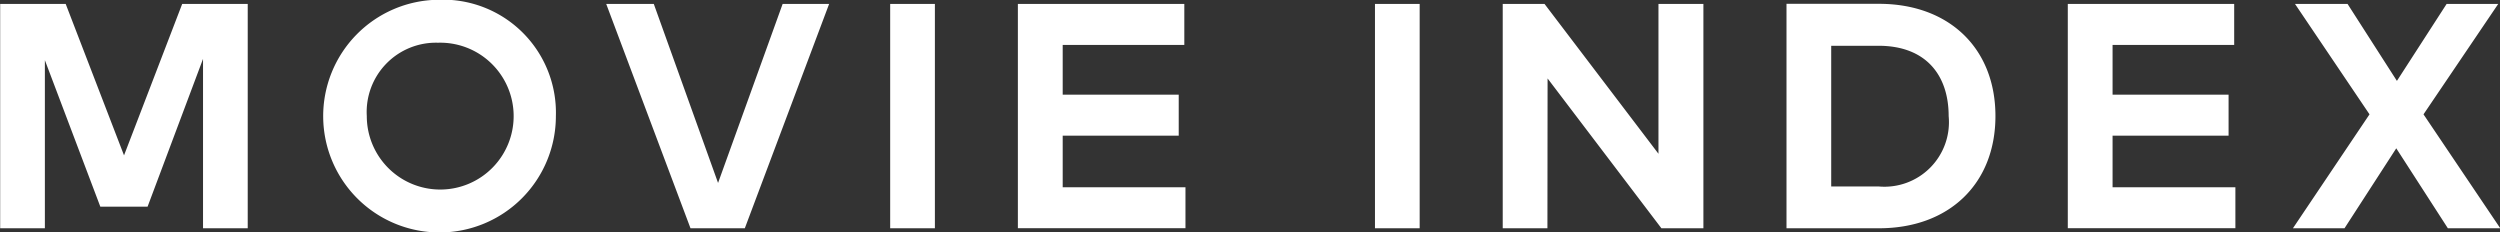
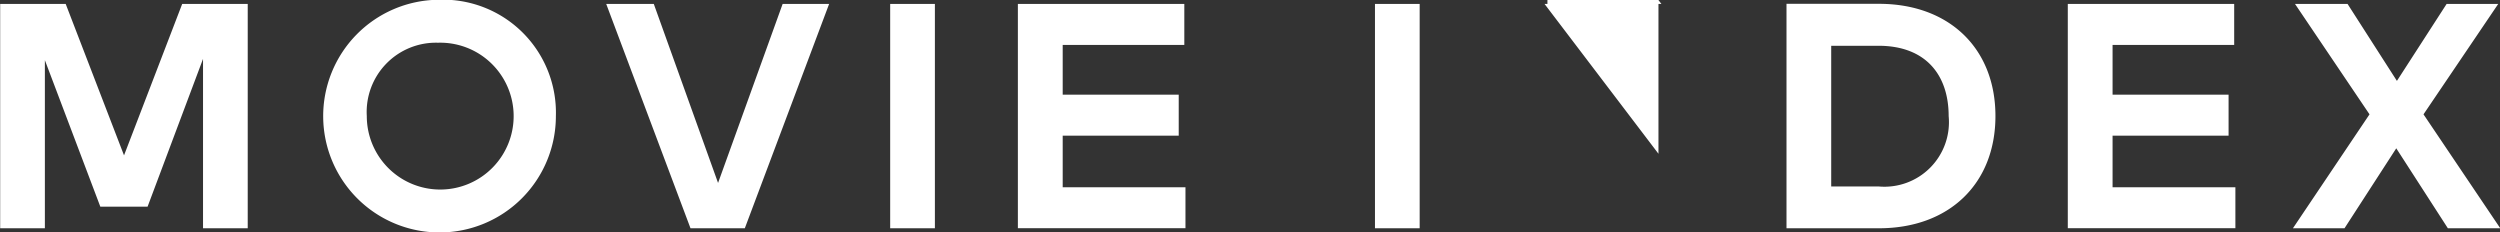
<svg xmlns="http://www.w3.org/2000/svg" width="155.938" height="14.5">
  <rect width="100%" height="100%" fill="#333333" stroke="none" />
-   <path data-name="MOVIE INDEX" d="M15.452.246h-4.088L7.736 9.691 4.098.246H.011v13.992h2.788V3.754l3.458 9.135h2.949l3.458-9.215v10.564h2.788V.246zm11.865-.26a7.257 7.257 0 1 0 7.356 7.256 7.048 7.048 0 0 0-7.356-7.256zm0 2.679a4.58 4.58 0 1 1-4.438 4.577 4.32 4.32 0 0 1 4.438-4.577zm24.4-2.419h-2.9L44.789 11.41 40.781.246h-2.968l5.257 13.992h3.388zm6.6 0h-2.792v13.992h2.789V.246zM73.952 11.68h-7.666V8.461h7.237V5.903h-7.237v-3.1h7.586V.244H63.49v13.992h10.454v-2.558zM88.552.246h-2.788v13.992h2.788V.246zm17.695 0h-2.8v9.345L96.341.246h-2.608v13.992h2.788l.01-9.345 7.1 9.345h2.619V.246zm5.186 0v13.992h5.767c4.378 0 7.266-2.778 7.266-7s-2.888-7-7.266-7h-5.775zm5.737 2.609c2.949 0 4.378 1.819 4.378 4.387a4.025 4.025 0 0 1-4.378 4.388h-2.948V2.855h2.948zm22.267 8.825h-7.665V8.461h7.236V5.903h-7.236v-3.1h7.586V.244h-10.379v13.992h10.454v-2.558zM155.827.246h-3.219l-3.1 4.8-3.078-4.8h-3.278l4.647 6.886-4.777 7.106h3.218l3.228-4.987 3.218 4.987h3.269l-4.788-7.106z" fill="#fff" fill-rule="evenodd" />
+   <path data-name="MOVIE INDEX" d="M15.452.246h-4.088L7.736 9.691 4.098.246H.011v13.992h2.788V3.754l3.458 9.135h2.949l3.458-9.215v10.564h2.788V.246zm11.865-.26a7.257 7.257 0 1 0 7.356 7.256 7.048 7.048 0 0 0-7.356-7.256zm0 2.679a4.58 4.58 0 1 1-4.438 4.577 4.32 4.32 0 0 1 4.438-4.577zm24.4-2.419h-2.9L44.789 11.41 40.781.246h-2.968l5.257 13.992h3.388zm6.6 0h-2.792v13.992h2.789V.246zM73.952 11.68h-7.666V8.461h7.237V5.903h-7.237v-3.1h7.586V.244H63.49v13.992h10.454v-2.558zM88.552.246h-2.788v13.992h2.788V.246zm17.695 0h-2.8v9.345L96.341.246h-2.608h2.788l.01-9.345 7.1 9.345h2.619V.246zm5.186 0v13.992h5.767c4.378 0 7.266-2.778 7.266-7s-2.888-7-7.266-7h-5.775zm5.737 2.609c2.949 0 4.378 1.819 4.378 4.387a4.025 4.025 0 0 1-4.378 4.388h-2.948V2.855h2.948zm22.267 8.825h-7.665V8.461h7.236V5.903h-7.236v-3.1h7.586V.244h-10.379v13.992h10.454v-2.558zM155.827.246h-3.219l-3.1 4.8-3.078-4.8h-3.278l4.647 6.886-4.777 7.106h3.218l3.228-4.987 3.218 4.987h3.269l-4.788-7.106z" fill="#fff" fill-rule="evenodd" />
</svg>